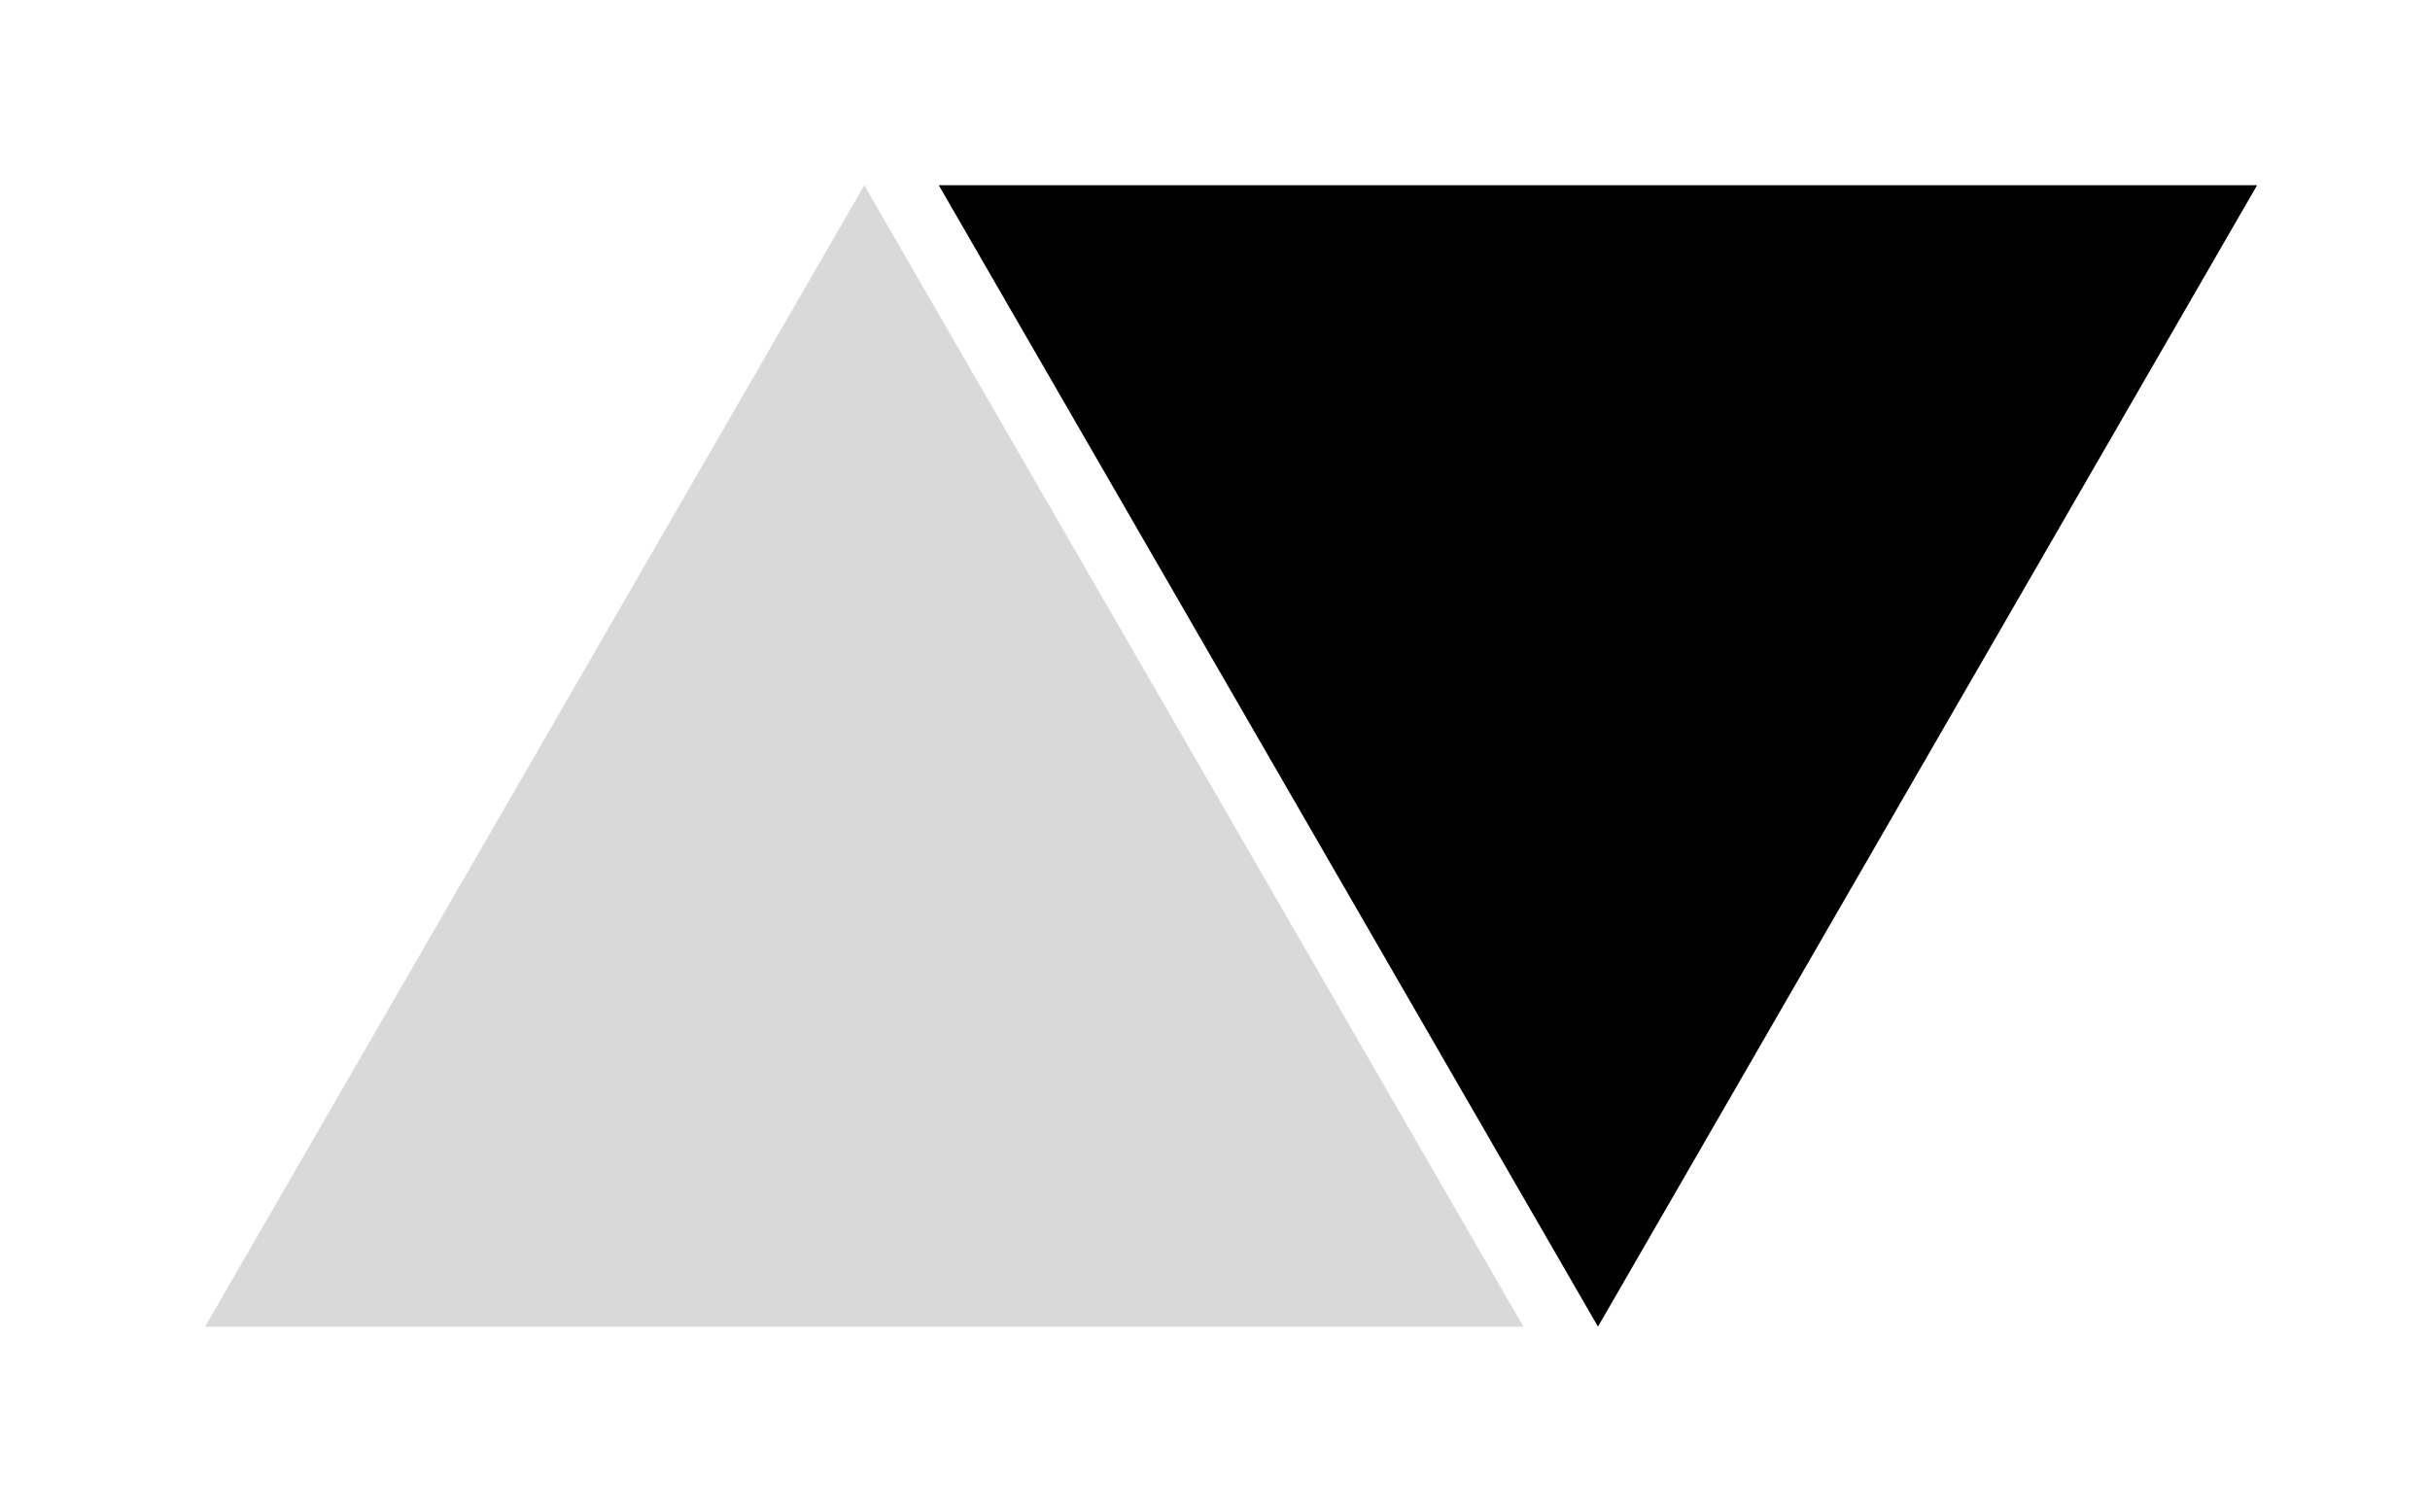
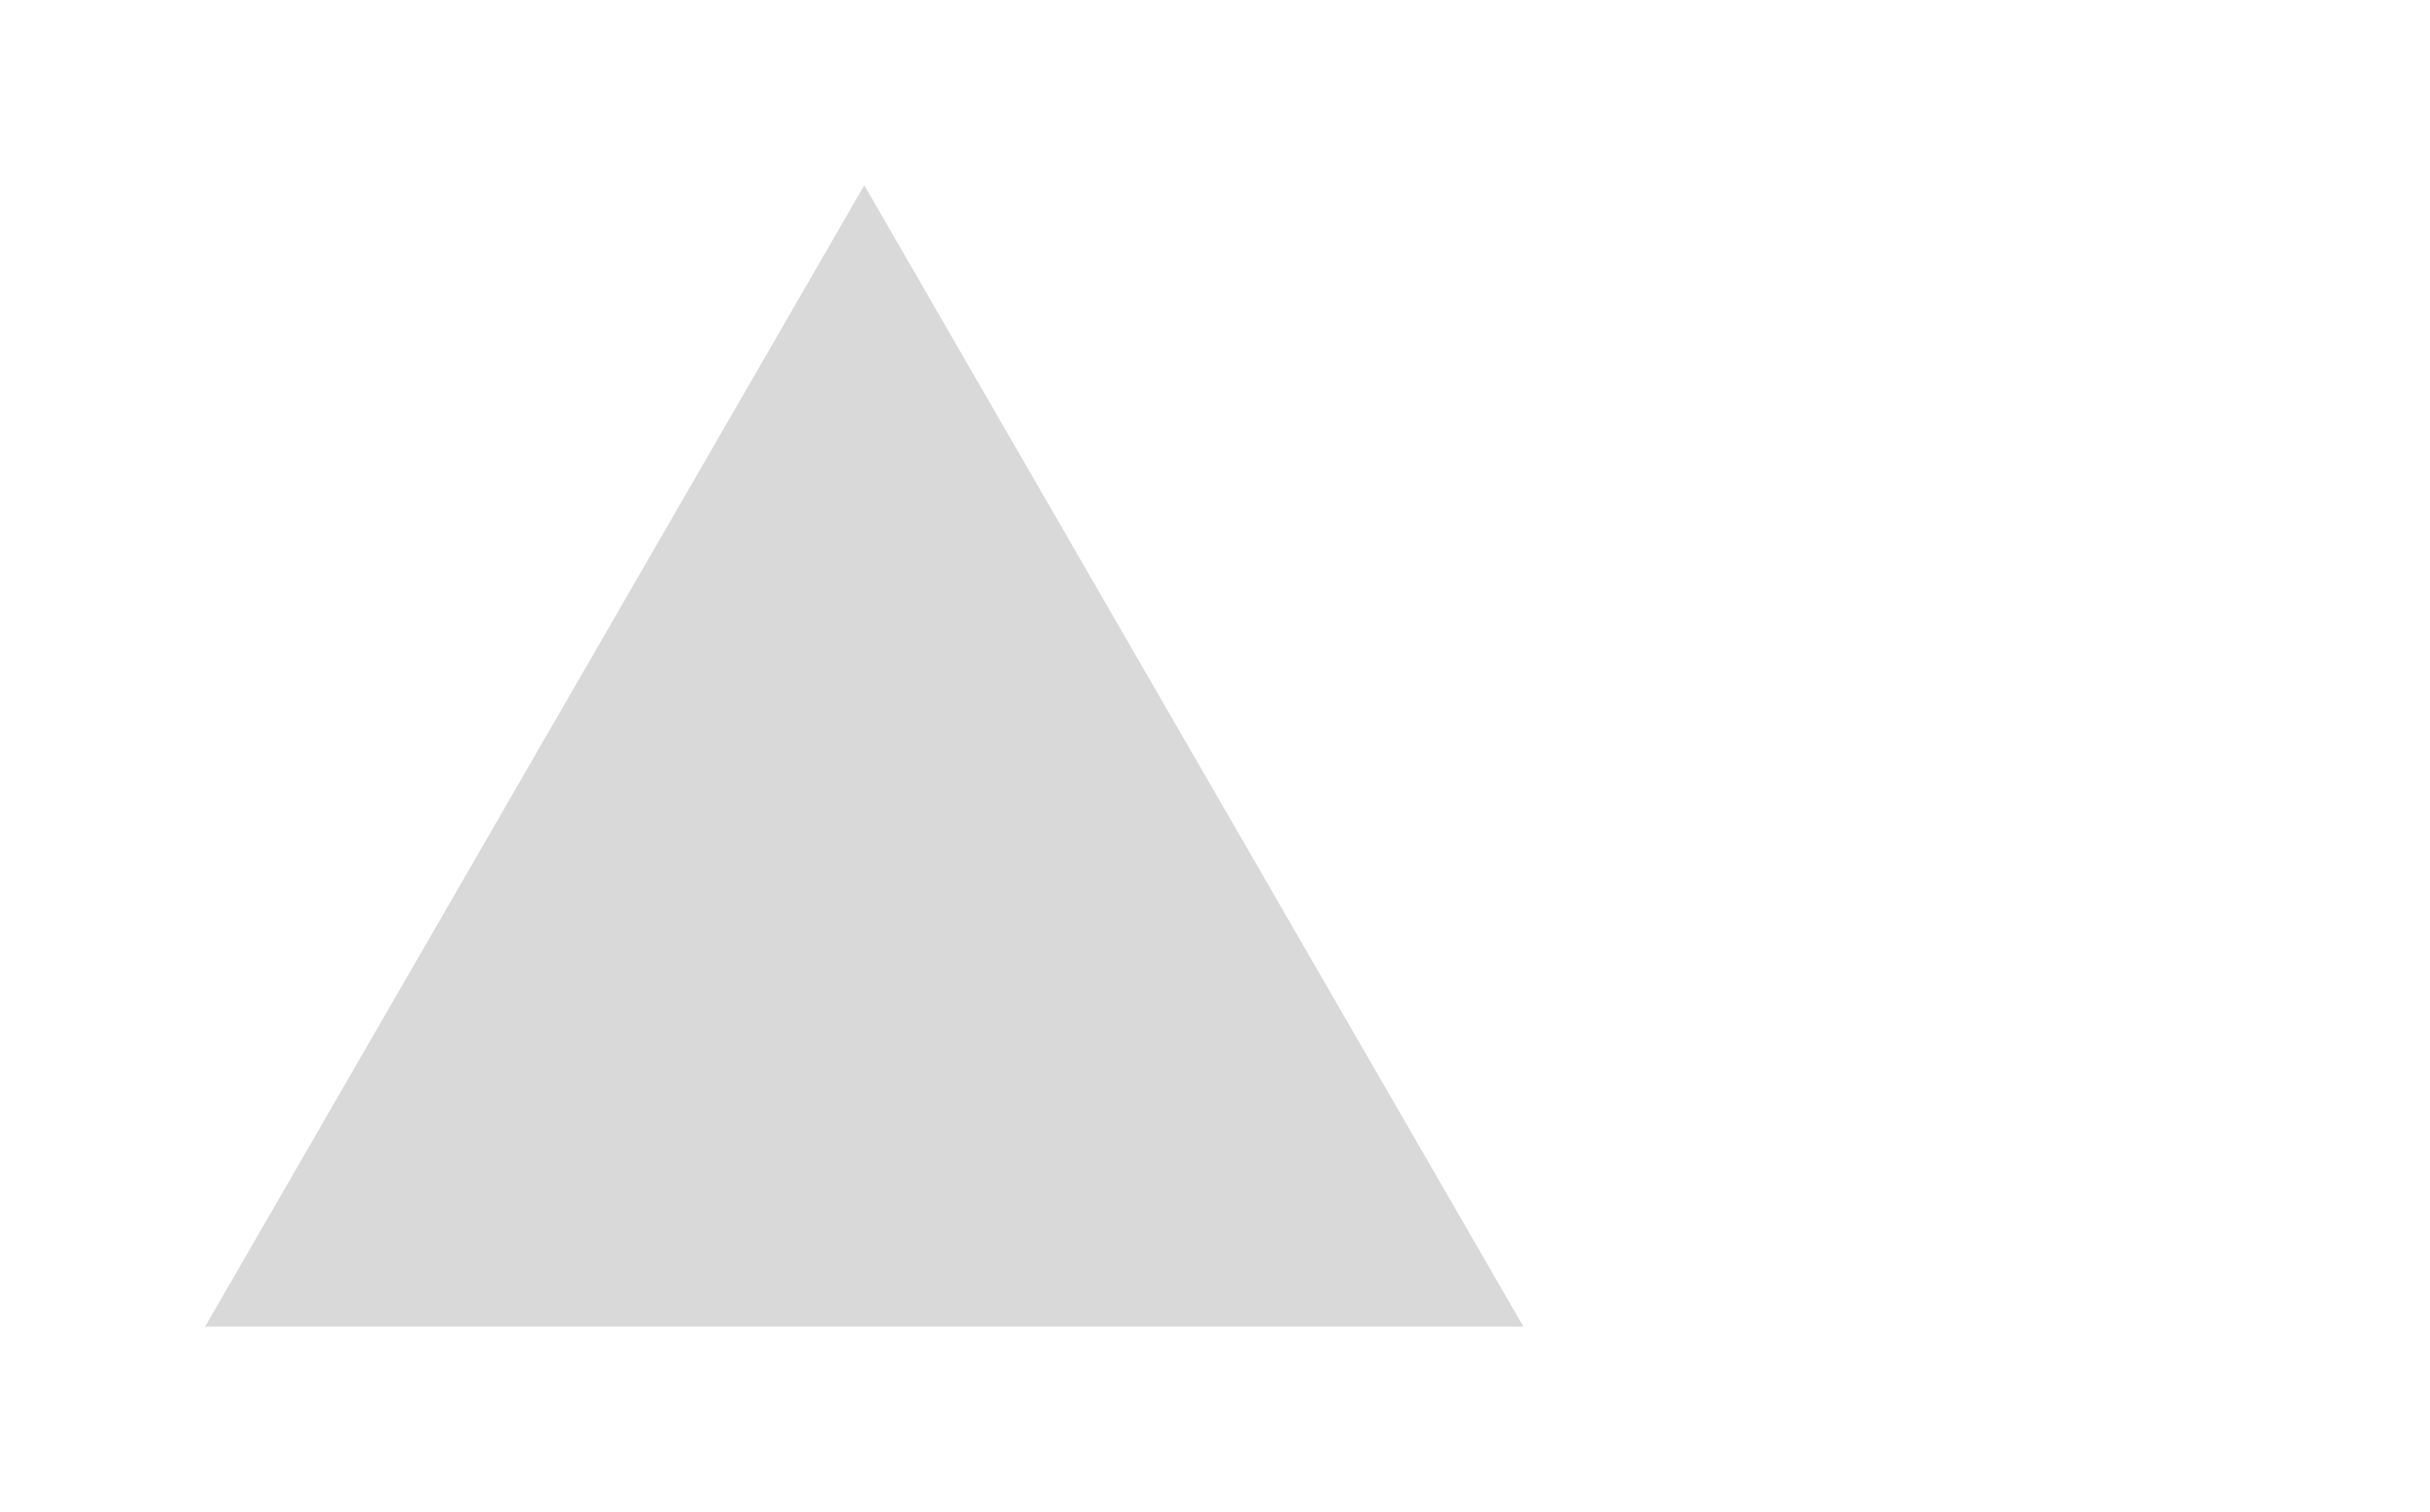
<svg xmlns="http://www.w3.org/2000/svg" width="45" height="28" viewBox="0 0 45 28" fill="none">
  <path d="M16.005 3.432L28.212 24.575H3.798L16.005 3.432Z" fill="#D9D9D9" />
-   <path d="M29.592 24.574L41.798 3.431H17.385L29.592 24.574Z" fill="black" />
</svg>